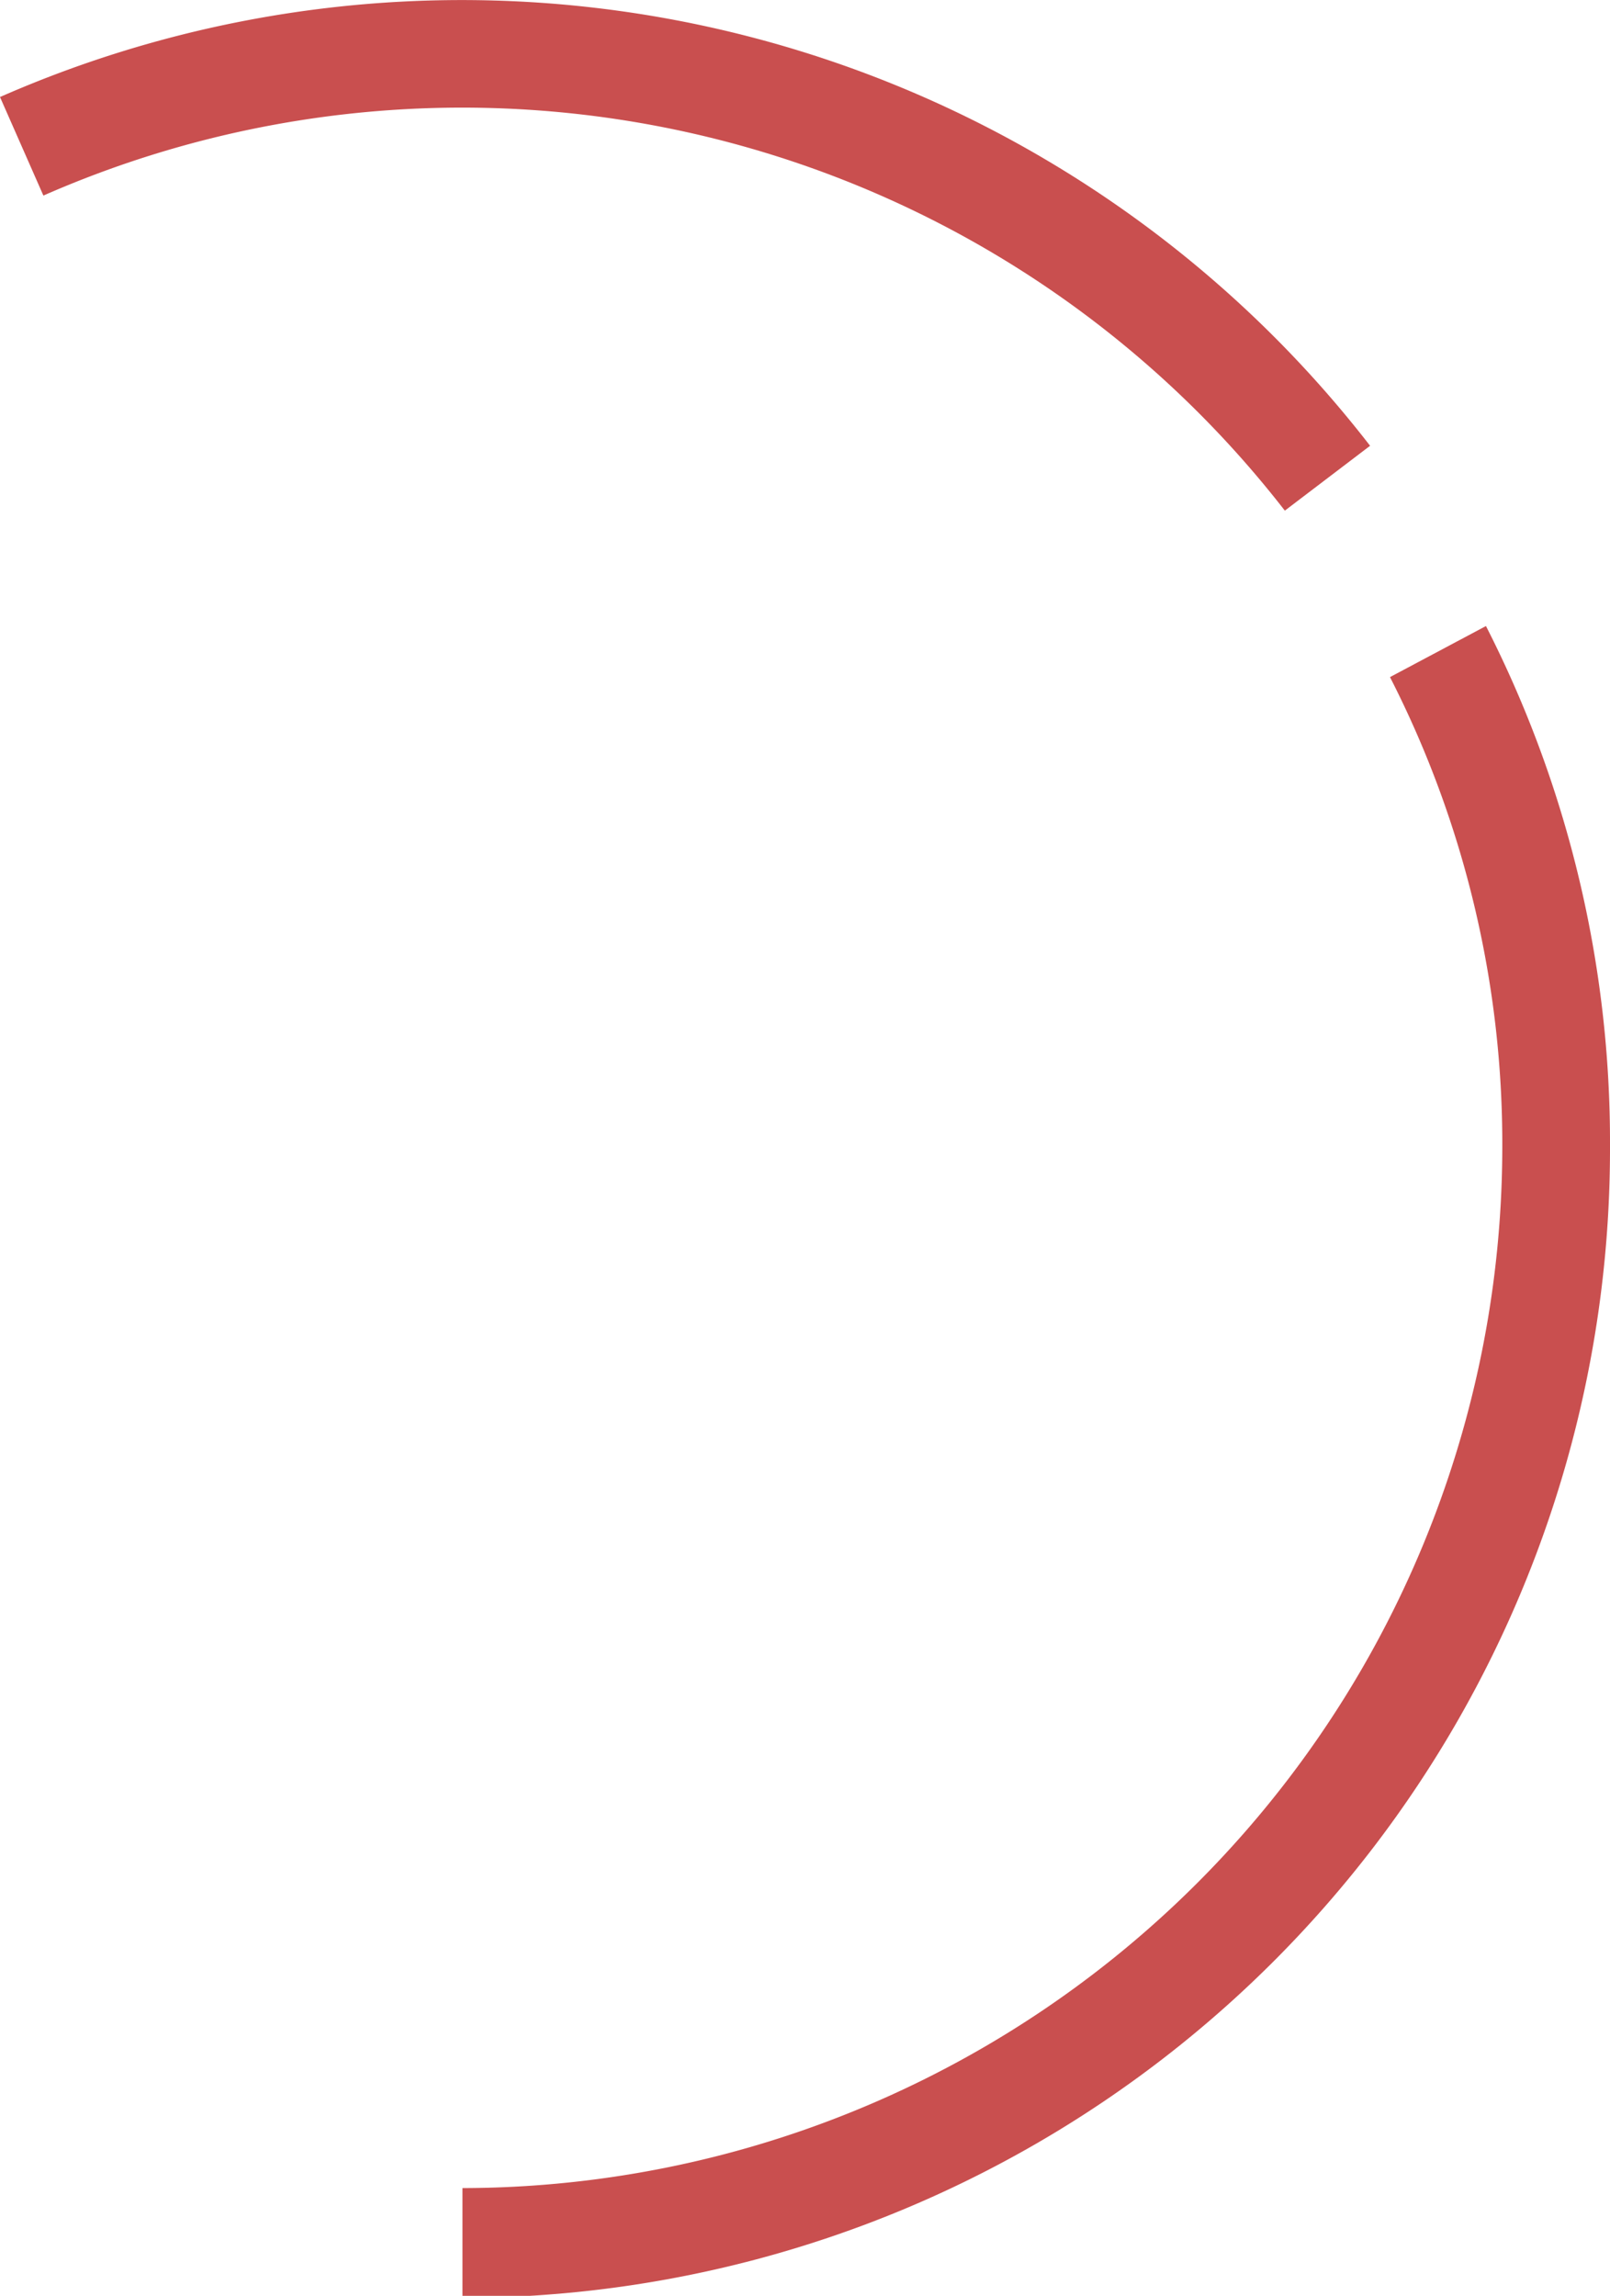
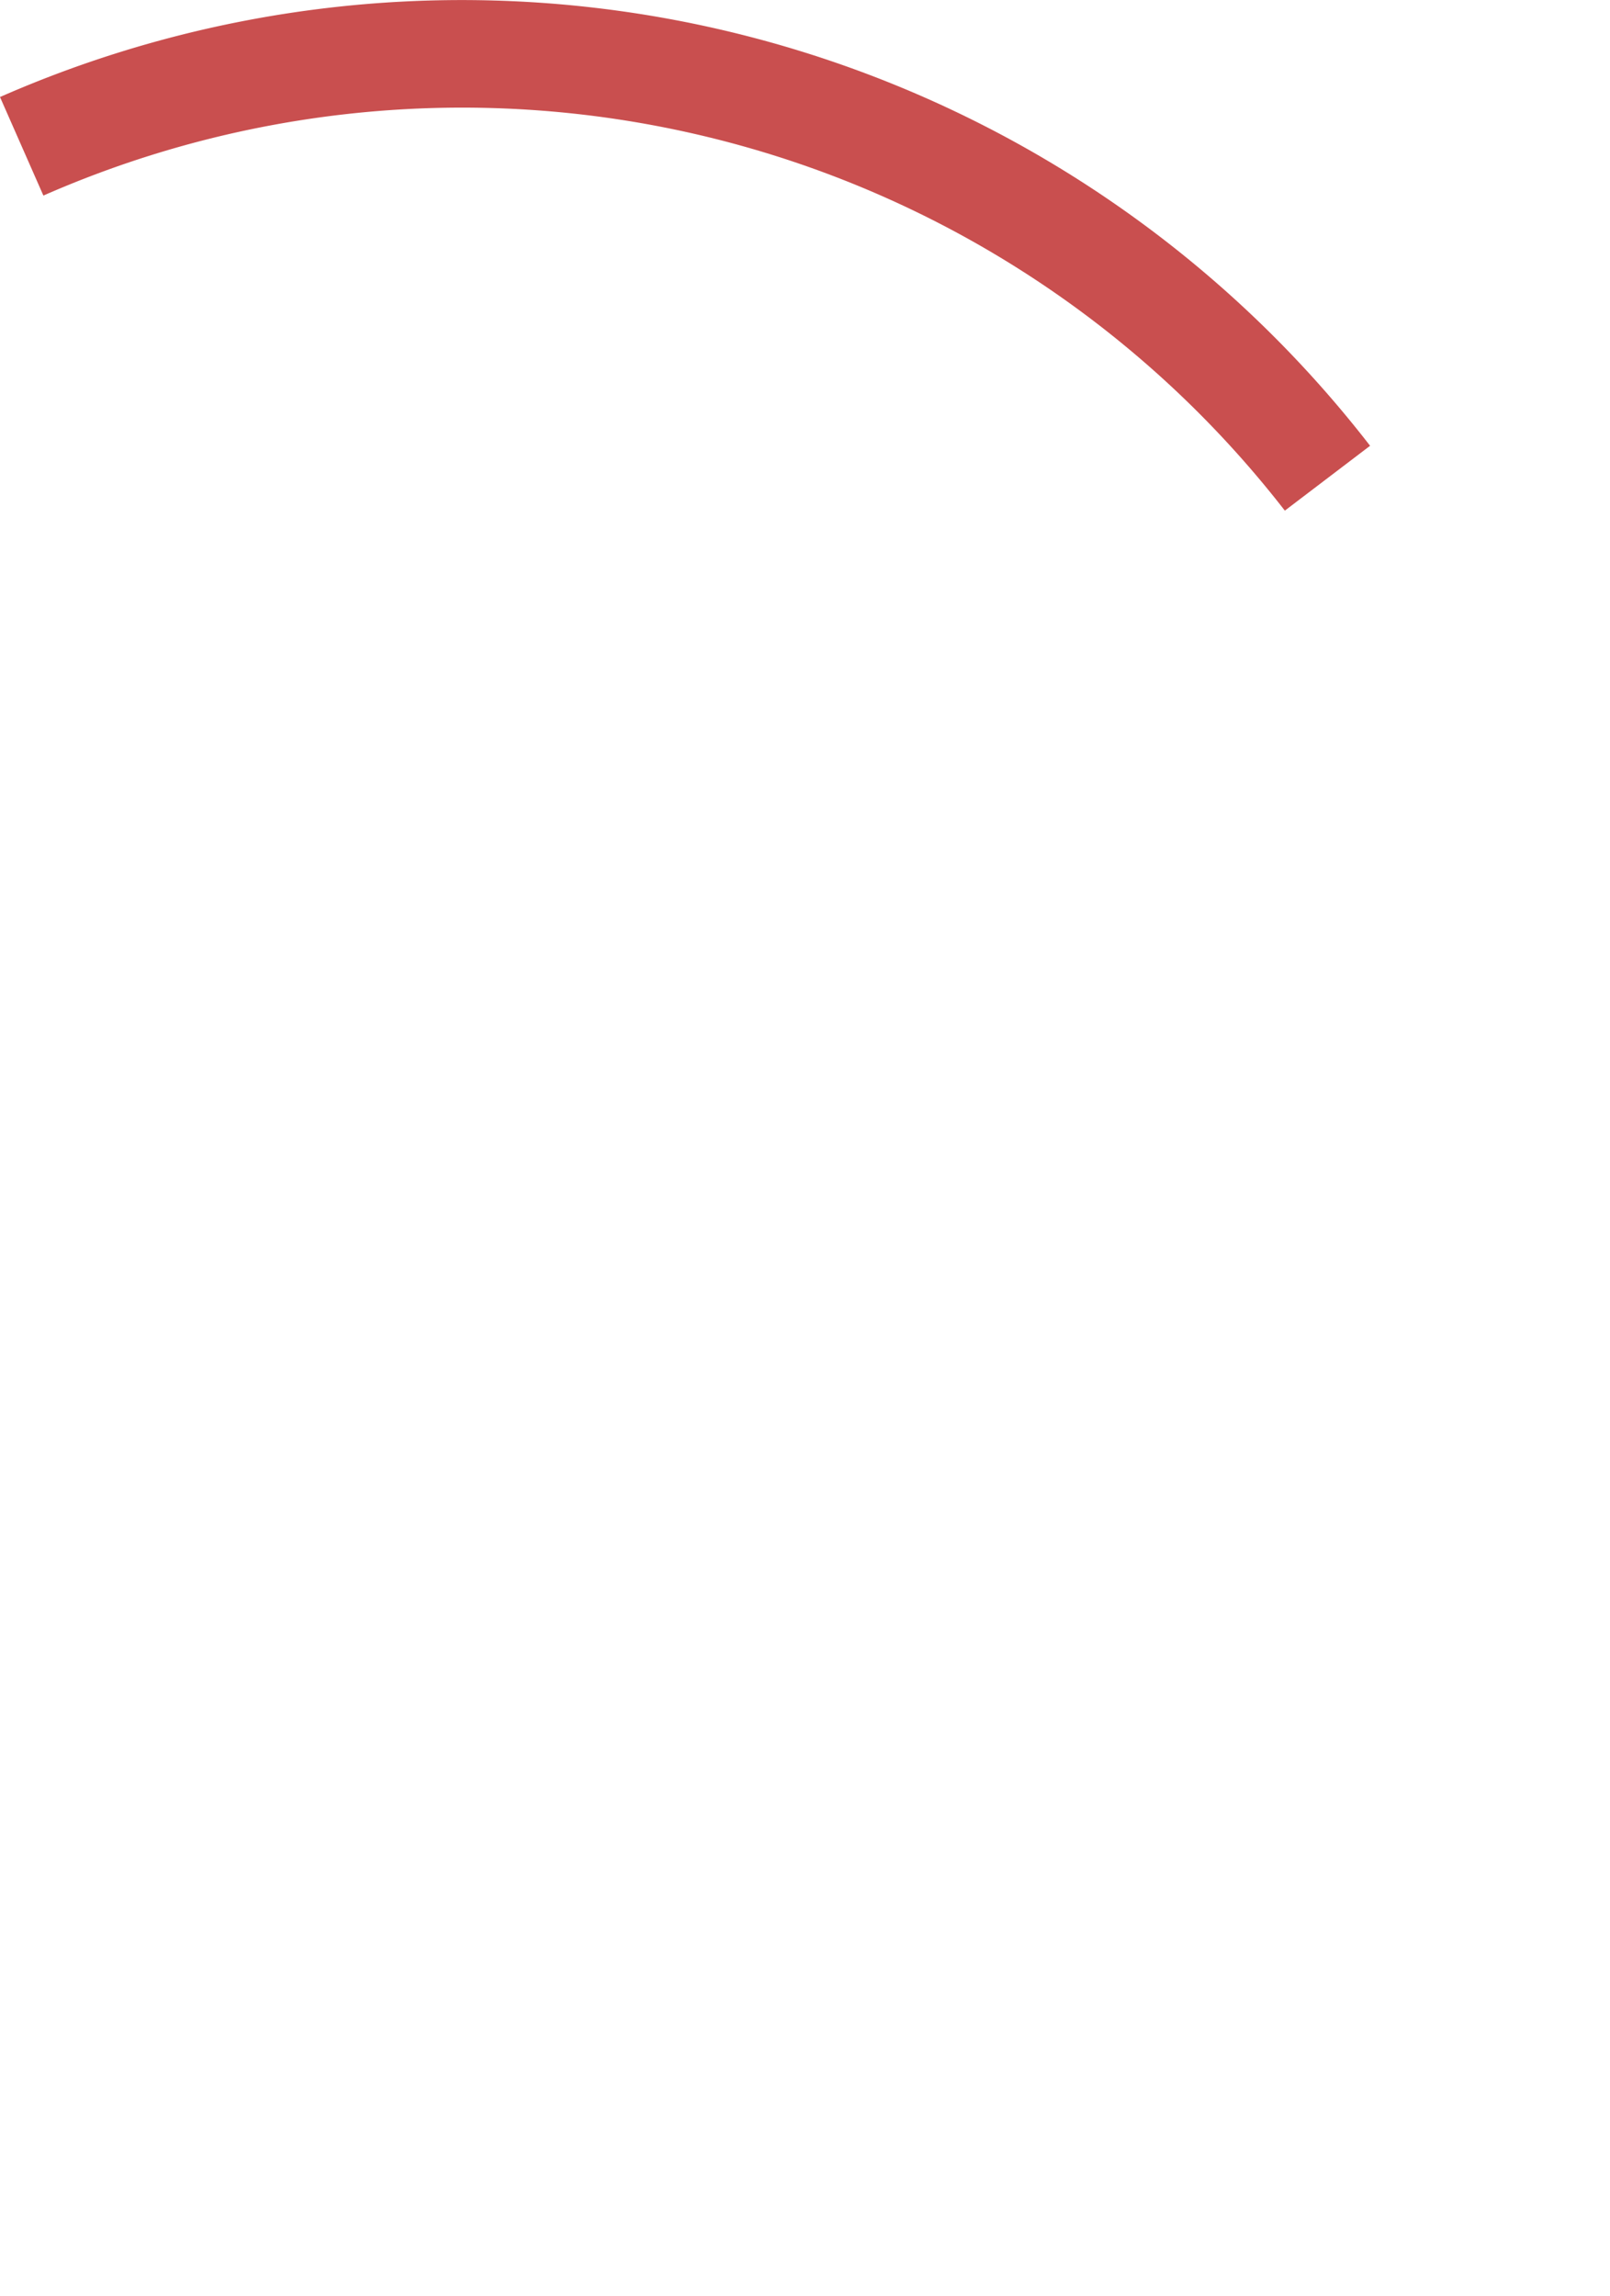
<svg xmlns="http://www.w3.org/2000/svg" id="Layer_1" data-name="Layer 1" viewBox="0 0 31.54 44.96">
  <defs>
    <style>.cls-1{fill:#c94f4f;}</style>
  </defs>
  <g id="Group_65-5" data-name="Group 65-5">
-     <path id="Path_122-4" data-name="Path 122-4" class="cls-1" d="M9.06,45V42.85A20.4,20.4,0,0,0,29.43,22.48a20.07,20.07,0,0,0-2.2-9.22l1.88-1a22.22,22.22,0,0,1,2.43,10.18A22.5,22.5,0,0,1,9.06,45Z" />
    <path id="Path_123-4" data-name="Path 123-4" class="cls-1" d="M25.17,10A20.4,20.4,0,0,0,.85,3.83L0,1.9A22.5,22.5,0,0,1,26.84,8.73Z" />
  </g>
</svg>